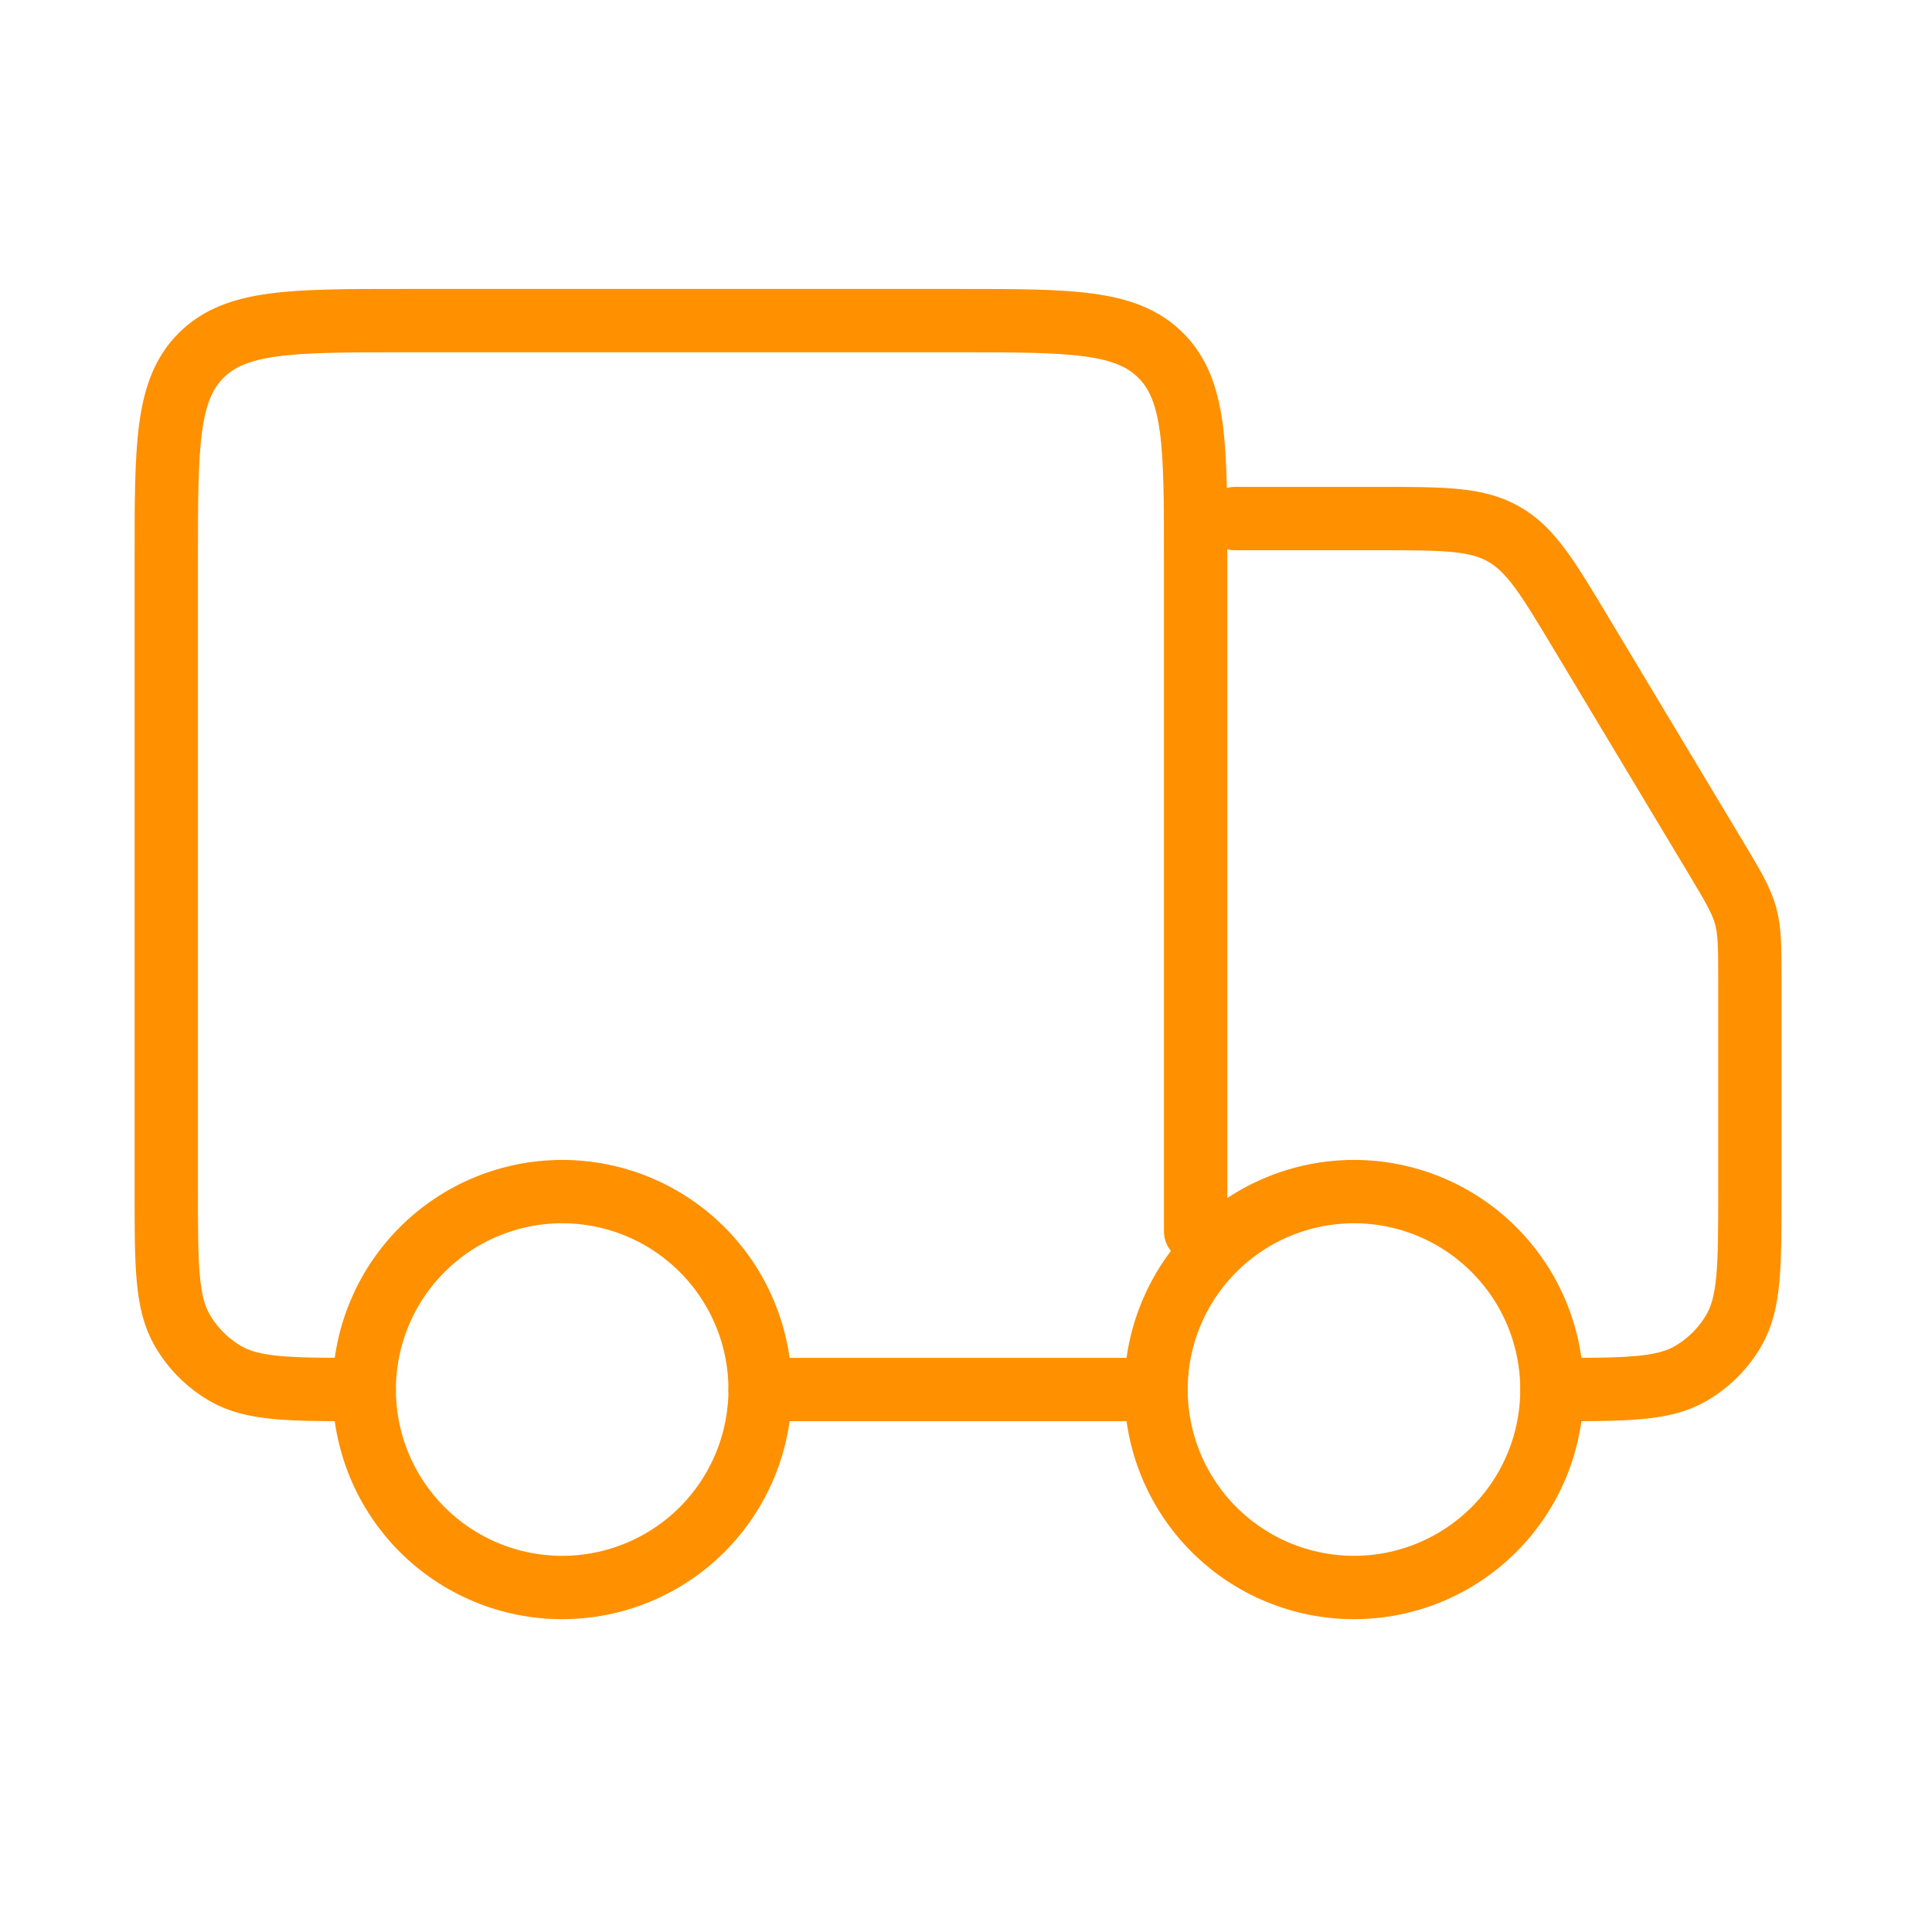
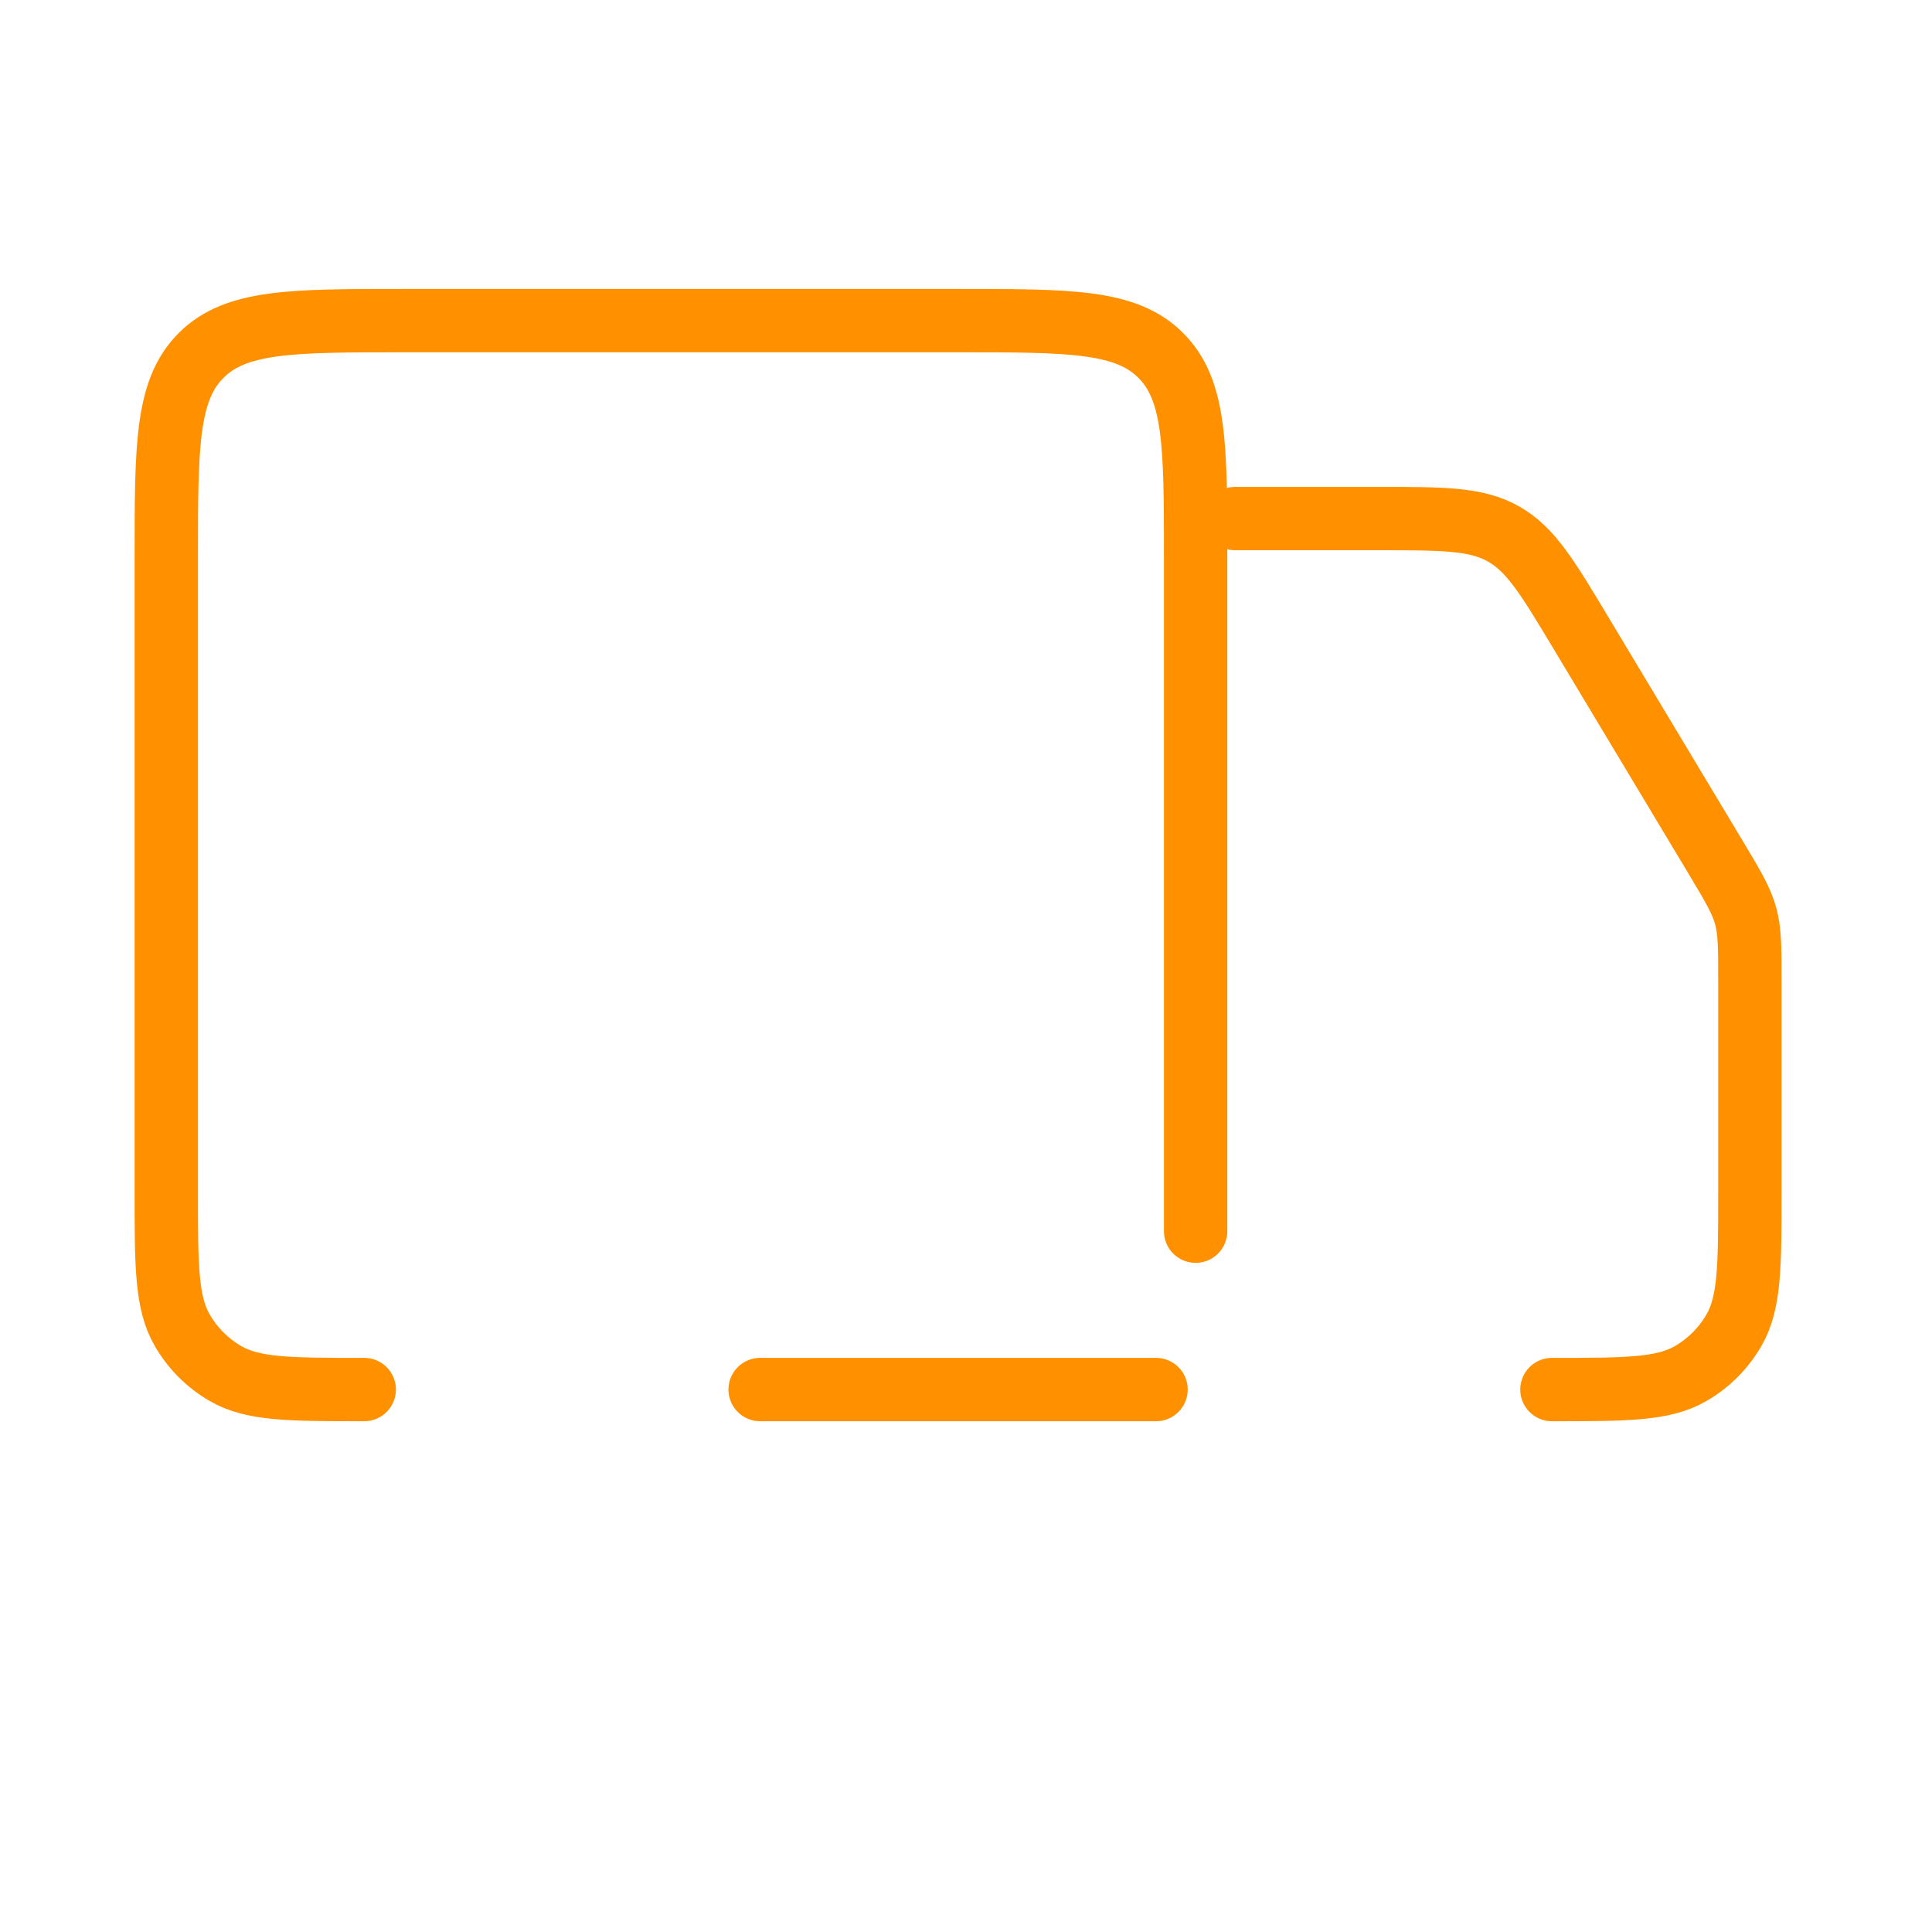
<svg xmlns="http://www.w3.org/2000/svg" width="61" height="61" viewBox="0 0 61 61" fill="none">
-   <path d="M49 43.873C49 45.531 48.342 47.121 47.169 48.293C45.997 49.465 44.408 50.123 42.75 50.123C41.092 50.123 39.503 49.465 38.331 48.293C37.158 47.121 36.5 45.531 36.5 43.873C36.5 42.216 37.158 40.626 38.331 39.454C39.503 38.282 41.092 37.623 42.75 37.623C44.408 37.623 45.997 38.282 47.169 39.454C48.342 40.626 49 42.216 49 43.873ZM24 43.873C24 45.531 23.341 47.121 22.169 48.293C20.997 49.465 19.408 50.123 17.75 50.123C16.092 50.123 14.503 49.465 13.331 48.293C12.159 47.121 11.5 45.531 11.5 43.873C11.5 42.216 12.159 40.626 13.331 39.454C14.503 38.282 16.092 37.623 17.75 37.623C19.408 37.623 20.997 38.282 22.169 39.454C23.341 40.626 24 42.216 24 43.873Z" stroke="#FF9000" stroke-width="2" stroke-linecap="round" stroke-linejoin="round" />
  <path d="M36.5 43.873H24M37.75 38.873V17.623C37.75 14.088 37.75 12.321 36.65 11.223C35.555 10.123 33.788 10.123 30.25 10.123H12.75C9.215 10.123 7.447 10.123 6.35 11.223C5.25 12.319 5.25 14.086 5.25 17.623V37.623C5.25 39.961 5.25 41.129 5.753 41.998C6.082 42.569 6.555 43.042 7.125 43.371C7.995 43.873 9.162 43.873 11.5 43.873M39 16.373H43.502C45.578 16.373 46.615 16.373 47.475 16.861C48.335 17.346 48.867 18.236 49.935 20.016L54.182 27.091C54.712 27.976 54.977 28.421 55.115 28.911C55.25 29.404 55.25 29.919 55.25 30.951V37.623C55.25 39.961 55.25 41.129 54.748 41.998C54.418 42.569 53.945 43.042 53.375 43.371C52.505 43.873 51.337 43.873 49 43.873" stroke="#FF9000" stroke-width="2" stroke-linecap="round" stroke-linejoin="round" />
</svg>